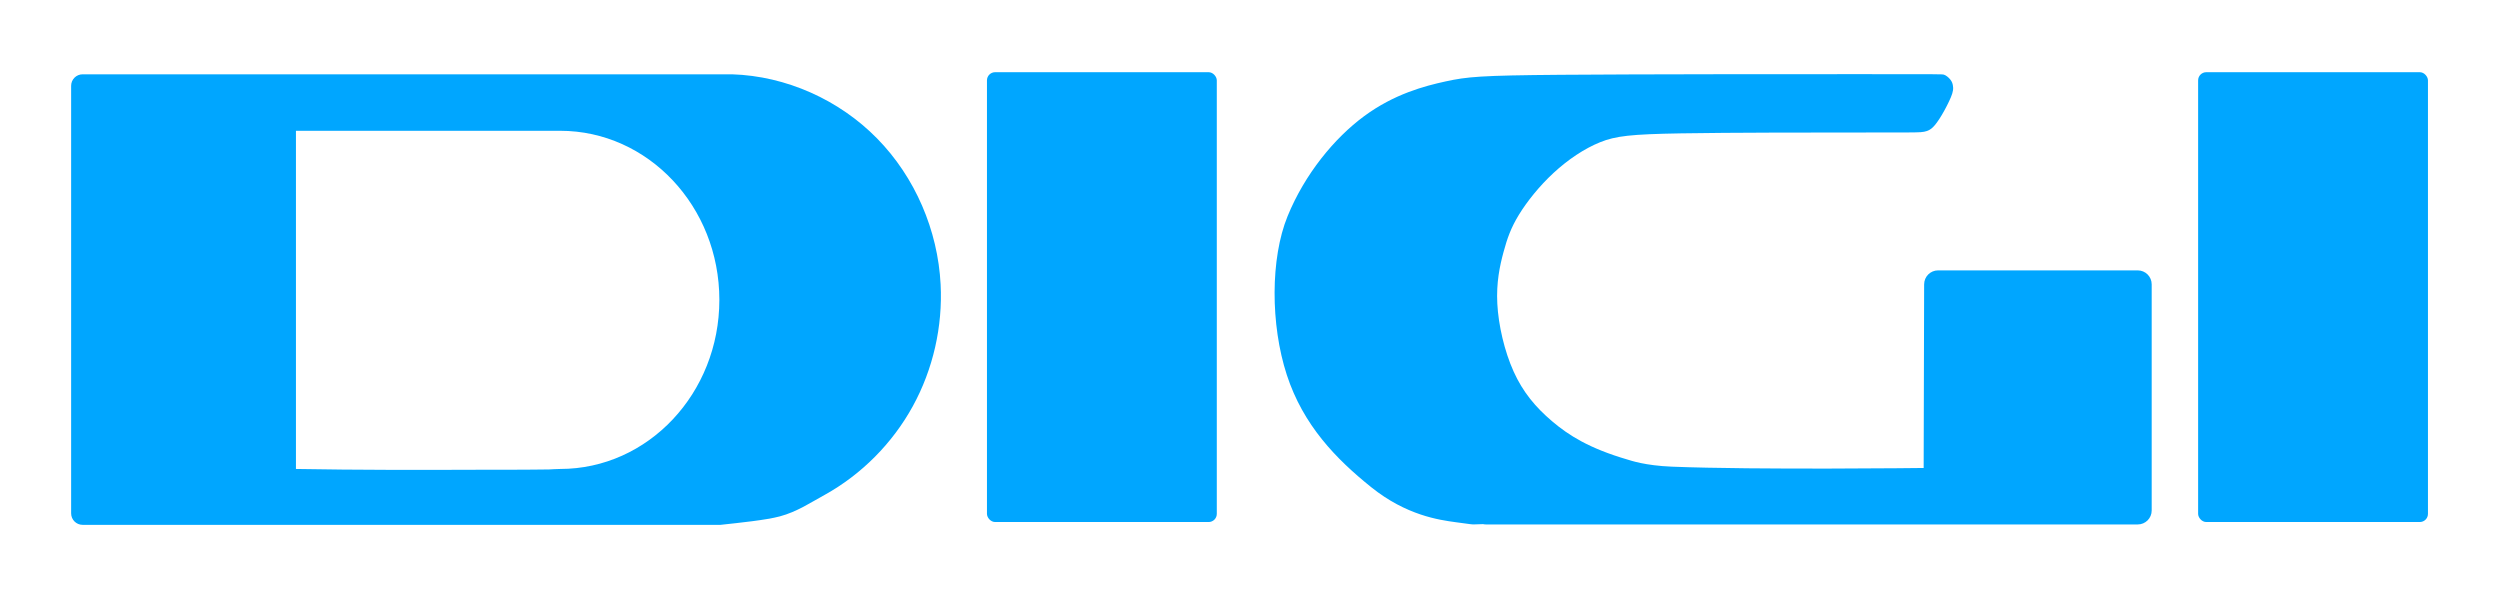
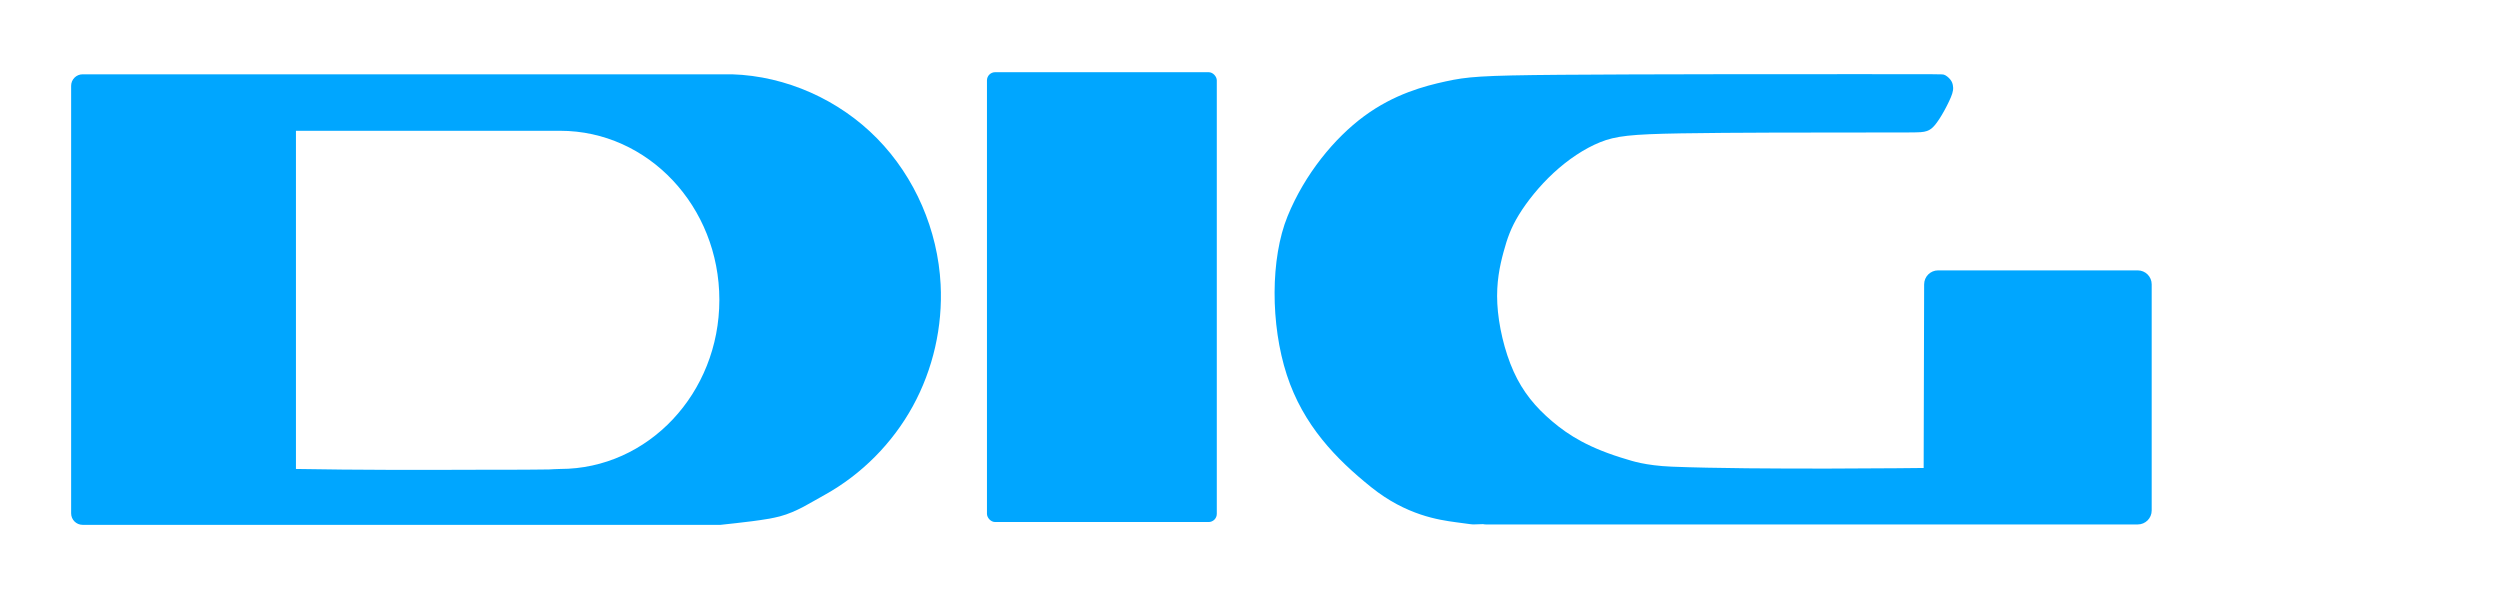
<svg xmlns="http://www.w3.org/2000/svg" xmlns:ns1="http://sodipodi.sourceforge.net/DTD/sodipodi-0.dtd" xmlns:ns2="http://www.inkscape.org/namespaces/inkscape" xmlns:xlink="http://www.w3.org/1999/xlink" width="173.513mm" height="41.231mm" viewBox="0 0 173.513 41.231" version="1.1" id="svg8" ns1:docname="Digi_logo.svg" ns2:version="1.1.1 (3bf5ae0d25, 2021-09-20)">
  <ns1:namedview id="namedview64" pagecolor="#ffffff" bordercolor="#999999" borderopacity="1" ns2:pageshadow="0" ns2:pageopacity="0" ns2:pagecheckerboard="0" ns2:document-units="mm" showgrid="false" ns2:zoom="2.126213" ns2:cx="327.57771" ns2:cy="115.4635" ns2:window-width="1920" ns2:window-height="1001" ns2:window-x="-9" ns2:window-y="-9" ns2:window-maximized="1" ns2:current-layer="svg8" fit-margin-top="5" fit-margin-right="5" fit-margin-bottom="5" fit-margin-left="5" />
  <defs id="defs2">
    <linearGradient id="linearGradient1256">
      <stop style="stop-color:#ffffff;stop-opacity:1" offset="0" id="stop1252" />
      <stop style="stop-color:#ffffff;stop-opacity:1" offset="0.872" id="stop1260" />
      <stop style="stop-color:#ffffff;stop-opacity:0" offset="1" id="stop1254" />
    </linearGradient>
    <linearGradient id="linearGradient1250">
      <stop style="stop-color:#1f446e;stop-opacity:0" offset="0" id="stop1236" />
      <stop style="stop-color:#0e4a6f;stop-opacity:1" offset="0.192" id="stop1238" />
      <stop style="stop-color:#77abd2;stop-opacity:1" offset="0.355" id="stop1240" />
      <stop style="stop-color:#ffffff;stop-opacity:1" offset="0.505" id="stop1242" />
      <stop style="stop-color:#66a1c9;stop-opacity:1" offset="0.665" id="stop1244" />
      <stop style="stop-color:#10496f;stop-opacity:1" offset="0.844" id="stop1246" />
      <stop style="stop-color:#6c5353;stop-opacity:0;" offset="1" id="stop1248" />
    </linearGradient>
    <linearGradient id="linearGradient1940">
      <stop style="stop-color:#354769;stop-opacity:1" offset="0" id="stop1936" />
      <stop style="stop-color:#194393;stop-opacity:1" offset="0.192" id="stop1946" />
      <stop style="stop-color:#5f81d2;stop-opacity:1" offset="0.355" id="stop1948" />
      <stop style="stop-color:#ffffff;stop-opacity:1" offset="0.521" id="stop1944" />
      <stop style="stop-color:#8aa9ea;stop-opacity:1" offset="0.672" id="stop1950" />
      <stop style="stop-color:#143e7e;stop-opacity:1" offset="0.844" id="stop1952" />
      <stop style="stop-color:#1e345c;stop-opacity:1" offset="1" id="stop1938" />
    </linearGradient>
    <linearGradient id="linearGradient1073">
      <stop style="stop-color:#ffffff;stop-opacity:1" offset="0" id="stop1057" />
      <stop style="stop-color:#3280a7;stop-opacity:1" offset="0.155" id="stop1059" />
      <stop style="stop-color:#1b3d68;stop-opacity:1" offset="0.258" id="stop1061" />
      <stop style="stop-color:#1a4773;stop-opacity:1" offset="0.518" id="stop1063" />
      <stop style="stop-color:#387aa2;stop-opacity:1" offset="0.635" id="stop1065" />
      <stop style="stop-color:#ffffff;stop-opacity:1" offset="0.747" id="stop1067" />
      <stop style="stop-color:#3784a9;stop-opacity:1" offset="0.861" id="stop1069" />
      <stop style="stop-color:#1b416c;stop-opacity:1" offset="0.931" id="stop1075" />
      <stop style="stop-color:#0f4767;stop-opacity:1" offset="1" id="stop1071" />
    </linearGradient>
    <linearGradient id="linearGradient1033">
      <stop style="stop-color:#ffffff;stop-opacity:1" offset="0" id="stop1017" />
      <stop style="stop-color:#3280a7;stop-opacity:1" offset="0.418" id="stop1019" />
      <stop style="stop-color:#1b3d68;stop-opacity:1" offset="0.465" id="stop1021" />
      <stop style="stop-color:#1a4773;stop-opacity:1" offset="0.518" id="stop1023" />
      <stop style="stop-color:#387aa2;stop-opacity:1" offset="0.59" id="stop1025" />
      <stop style="stop-color:#ffffff;stop-opacity:1" offset="0.713" id="stop1027" />
      <stop style="stop-color:#3784a9;stop-opacity:1" offset="0.822" id="stop1029" />
      <stop style="stop-color:#1c3b66;stop-opacity:1" offset="0.942" id="stop1035" />
      <stop style="stop-color:#0f4767;stop-opacity:1" offset="1" id="stop1031" />
    </linearGradient>
    <linearGradient id="linearGradient949">
      <stop style="stop-color:#ffffff;stop-opacity:1" offset="0" id="stop945" />
      <stop style="stop-color:#3280a7;stop-opacity:1" offset="0.155" id="stop963" />
      <stop style="stop-color:#1b3d68;stop-opacity:1" offset="0.258" id="stop957" />
      <stop style="stop-color:#1a4773;stop-opacity:1" offset="0.518" id="stop955" />
      <stop style="stop-color:#387aa2;stop-opacity:1" offset="0.602" id="stop959" />
      <stop style="stop-color:#ffffff;stop-opacity:1" offset="0.747" id="stop953" />
      <stop style="stop-color:#3784a9;stop-opacity:1" offset="0.894" id="stop961" />
      <stop style="stop-color:#0f4767;stop-opacity:1" offset="1" id="stop947" />
    </linearGradient>
    <linearGradient xlink:href="#linearGradient949" id="linearGradient951" x1="49.704" y1="175.984" x2="49.979" y2="135.639" gradientUnits="userSpaceOnUse" gradientTransform="matrix(1.99,0,0,1.939,-116.622,-123.952)" />
    <linearGradient xlink:href="#linearGradient1033" id="linearGradient1013" x1="83.241" y1="123.761" x2="83.431" y2="163.143" gradientUnits="userSpaceOnUse" />
    <linearGradient xlink:href="#linearGradient1073" id="linearGradient1015" gradientUnits="userSpaceOnUse" x1="84.11" y1="111.451" x2="83.241" y2="164.718" />
    <linearGradient xlink:href="#linearGradient1940" id="linearGradient1942" x1="98.489" y1="123.612" x2="41.16" y2="182.011" gradientUnits="userSpaceOnUse" gradientTransform="matrix(1.99,0,0,1.939,-116.622,-123.952)" />
    <radialGradient xlink:href="#linearGradient1256" id="radialGradient1258" cx="22.451" cy="172.389" fx="22.451" fy="172.389" r="64.679" gradientTransform="matrix(0.992,0,0,0.955,0.186,7.836)" gradientUnits="userSpaceOnUse" />
  </defs>
  <g id="layer1" transform="translate(-13.526,-61.319)" style="opacity:1;fill:#00a6ff;fill-opacity:1">
    <path id="rect1116" style="fill:#00a6ff;fill-opacity:1;stroke-width:3.148" d="m -148.186,350.562 c -1.672,0 -3.018,1.346 -3.018,3.018 v 111.965 c 0,1.672 1.346,3.018 3.018,3.018 H 18.867 c 5.159,-0.568 11.841,-1.233 15.531,-2.215 4.533,-1.207 8.141,-3.669 11.77,-5.641 9.664,-5.365 17.75,-13.522 23.066,-23.213 5.317,-9.691 7.855,-20.879 7.285,-31.918 -0.731,-14.177 -6.684,-28.069 -16.627,-38.201 -9.943,-10.132 -23.819,-16.365 -38.008,-16.812 -58.834,-0.005 -119.493,-6e-5 -170.07,0 z m 55.863,14.795 c 20.577,-10e-4 45.329,0.005 69.197,0 23.028,-4.9e-4 41.697,19.827 41.697,44.285 -2.92e-4,24.458 -18.669,44.286 -41.697,44.285 -0.721,-0.018 -2.186,0.112 -2.887,0.127 -1.76,0.037 -2.726,0.02 -4.549,0.047 -4.312,0.063 -8.827,0.016 -13.129,0.033 -16.226,0.064 -32.433,0.079 -48.633,-0.207 z" transform="matrix(0.265,0,0,0.265,58.532,-26.423)" />
    <rect style="fill:#00a6ff;fill-opacity:1;stroke-width:0.82" id="rect1150" width="15.952" height="31.221" x="82.026" y="66.33" ry="0.567" />
    <path id="rect1152" style="fill:#00a6ff;fill-opacity:1;stroke-width:3.39" d="m 318.521,350.523 c -19.684,0 -58.489,-3.5e-4 -79.576,0.168 -21.087,0.168 -24.546,0.514 -30.141,1.73 -5.594,1.216 -13.507,3.319 -21.336,9.086 -7.829,5.766 -15.574,15.195 -20.078,26.223 -4.504,11.028 -4.496,28.378 -0.206,41.548 4.29,13.17 12.875,22.007 22.099,29.415 9.224,7.407 17.823,8.587 22.121,9.176 4.298,0.589 4.298,0.589 4.836,0.578 0.087,-0.002 2.18,-0.07 2.344,-0.074 0.251,0.054 0.511,0.086 0.779,0.086 h 135.547 35.135 c 2.029,0 3.662,-1.633 3.662,-3.662 v -59.221 c 0,-2.029 -1.633,-3.662 -3.662,-3.662 h -52.275 c -2.029,0 -3.657,1.633 -3.662,3.662 l -0.126,48.089 c 0,0 -43.807,0.537 -65.913,-0.341 -7.074,-0.281 -10.837,-1.625 -11.61,-1.85 -10.06,-2.931 -15.446,-6.355 -19.791,-10.045 -4.345,-3.69 -7.648,-7.649 -10.074,-13.021 -2.426,-5.372 -3.974,-12.158 -4.271,-17.738 -0.298,-5.581 0.654,-9.955 1.621,-13.541 0.967,-3.586 1.949,-6.384 4.047,-9.807 2.098,-3.423 5.312,-7.47 9.062,-10.938 3.75,-3.467 8.036,-6.355 12.158,-8.021 4.122,-1.667 8.082,-2.113 21.178,-2.336 13.095,-0.223 35.326,-0.225 47.432,-0.225 12.106,0 14.085,10e-4 15.395,-0.088 1.309,-0.089 2.107,-0.427 2.724,-0.888 0.617,-0.461 1.275,-1.235 2.153,-2.575 0.878,-1.339 1.819,-3.084 2.541,-4.609 0.722,-1.525 1.134,-2.656 1.066,-3.639 -0.068,-0.982 -0.295,-1.499 -0.727,-2.059 -0.431,-0.56 -1.194,-1.164 -1.698,-1.293 -0.504,-0.129 -1.067,-0.129 -20.752,-0.129 z" transform="matrix(0.265,0,0,0.265,58.532,-26.423)" />
-     <rect style="fill:#00a6ff;fill-opacity:1;stroke-width:0.82" id="rect1150-5" width="15.952" height="31.221" x="166.087" y="66.33" ry="0.567" />
  </g>
</svg>